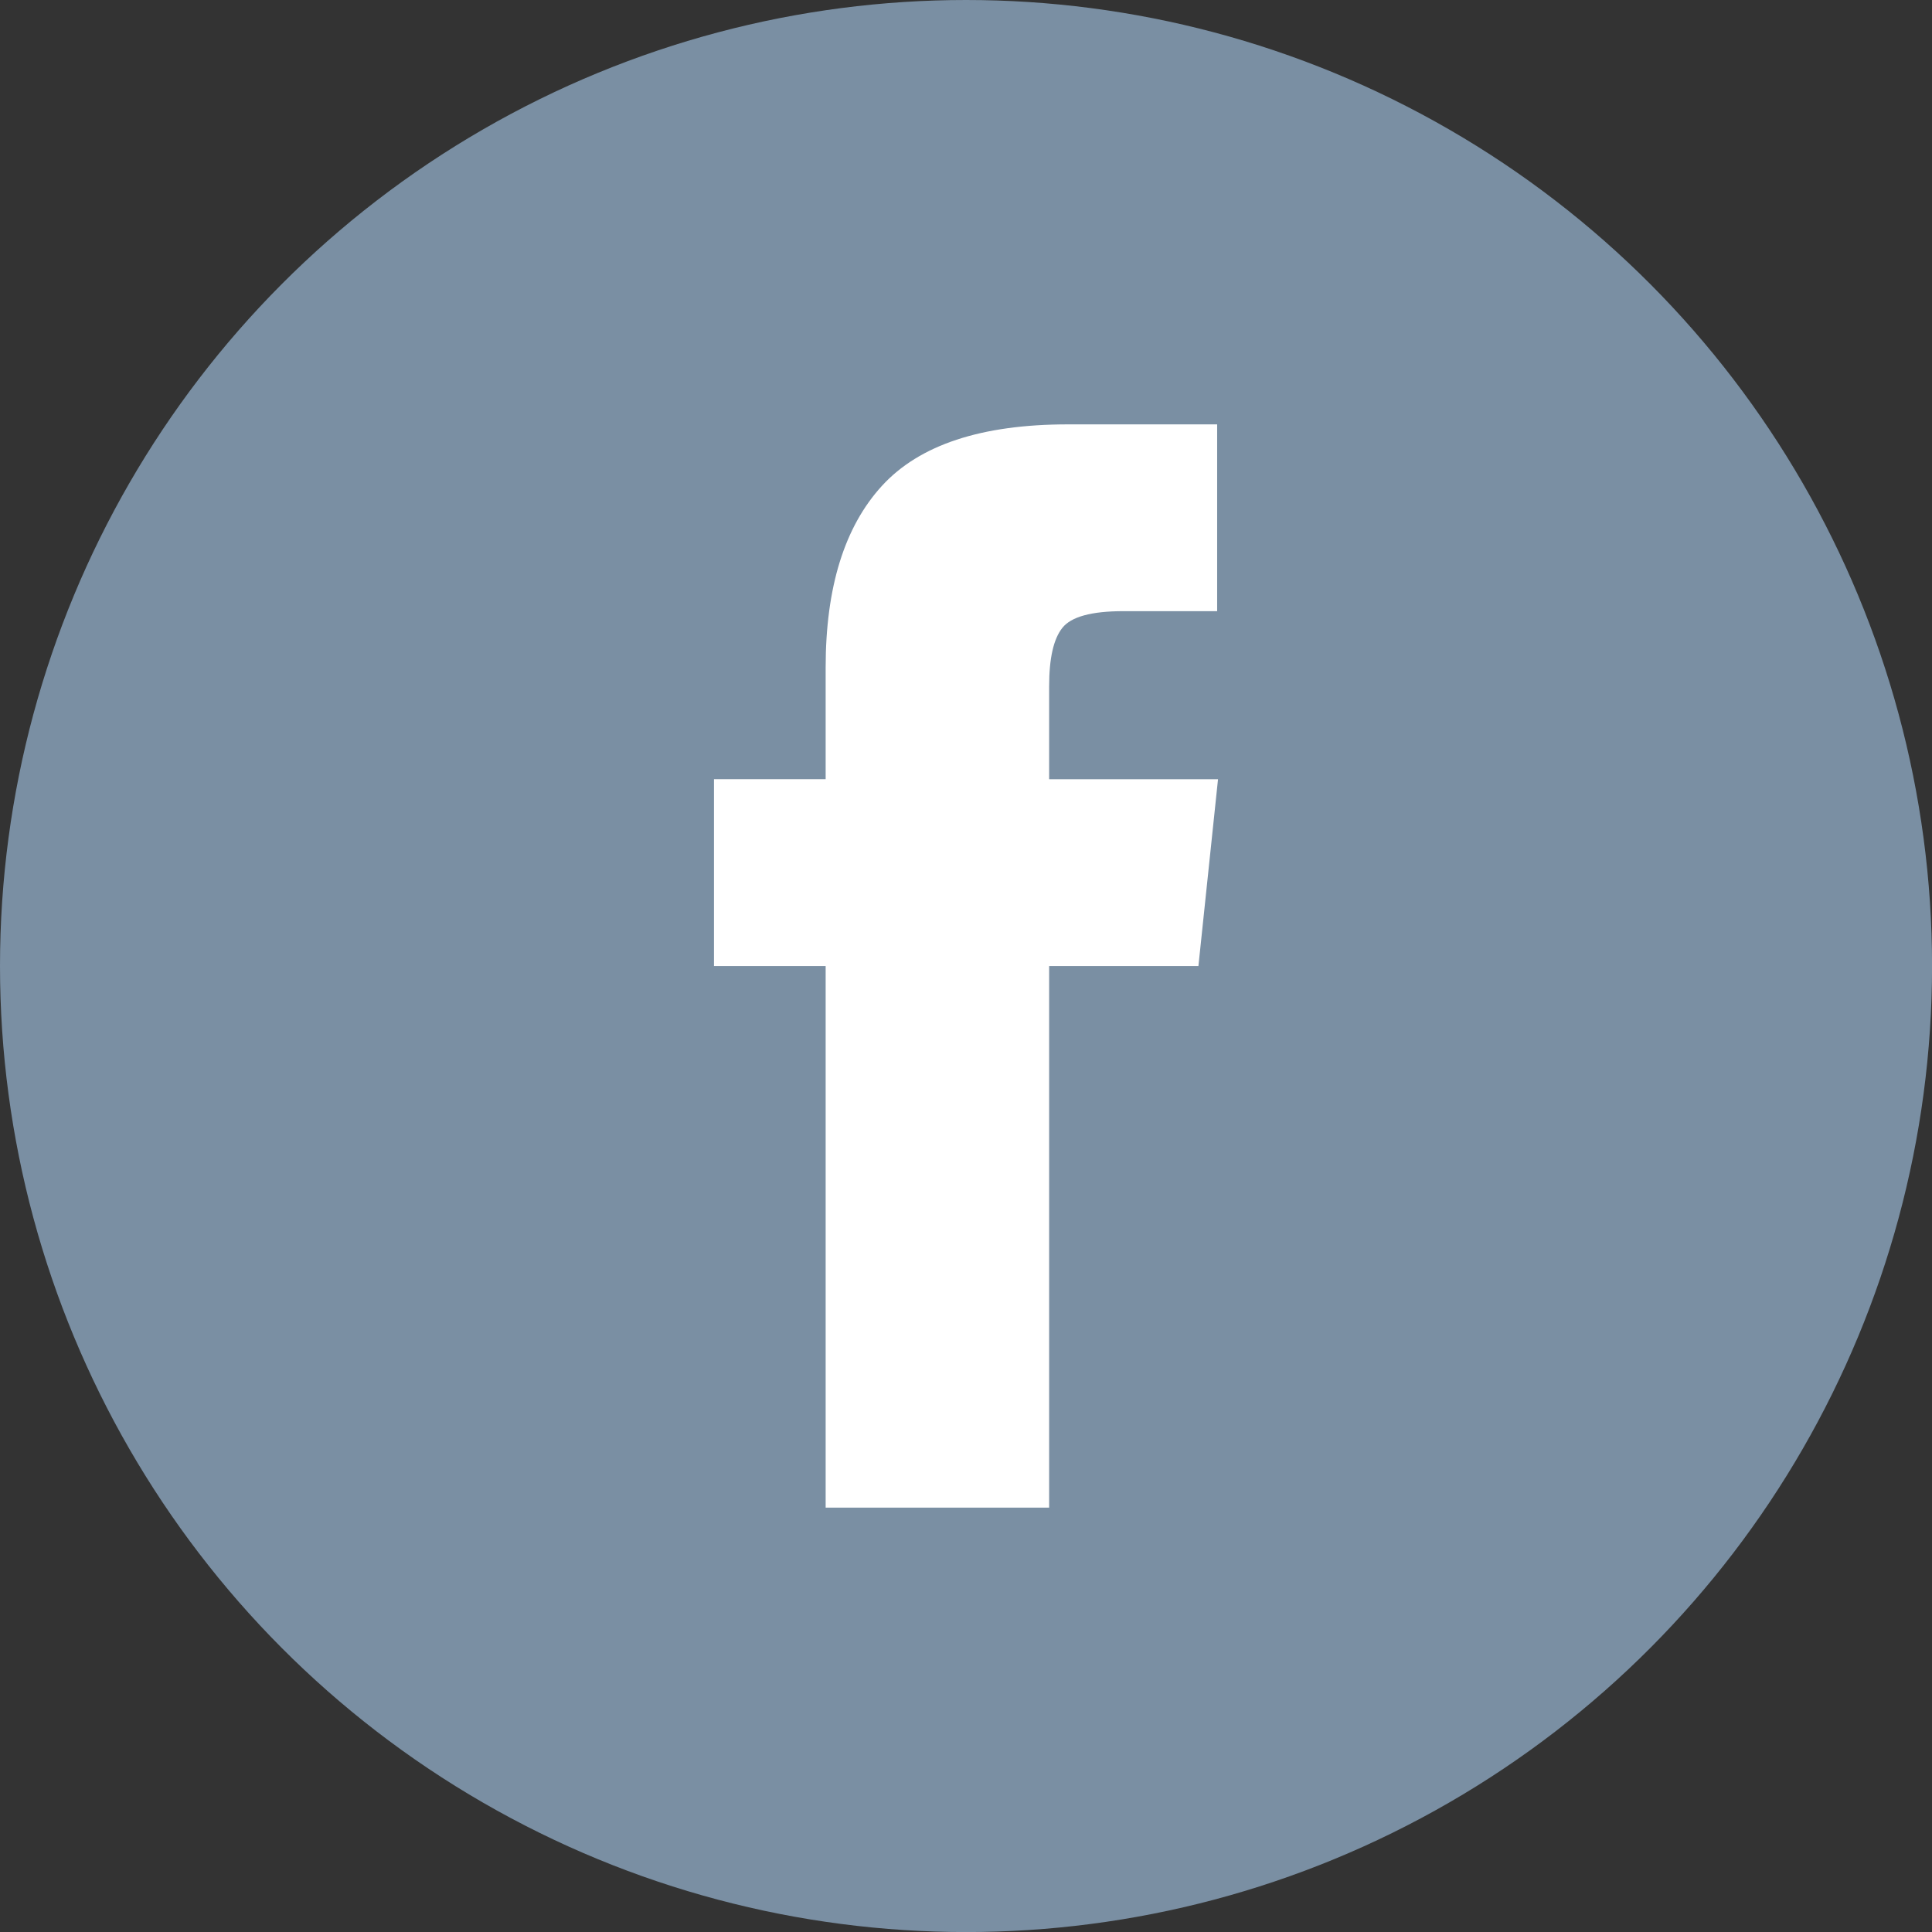
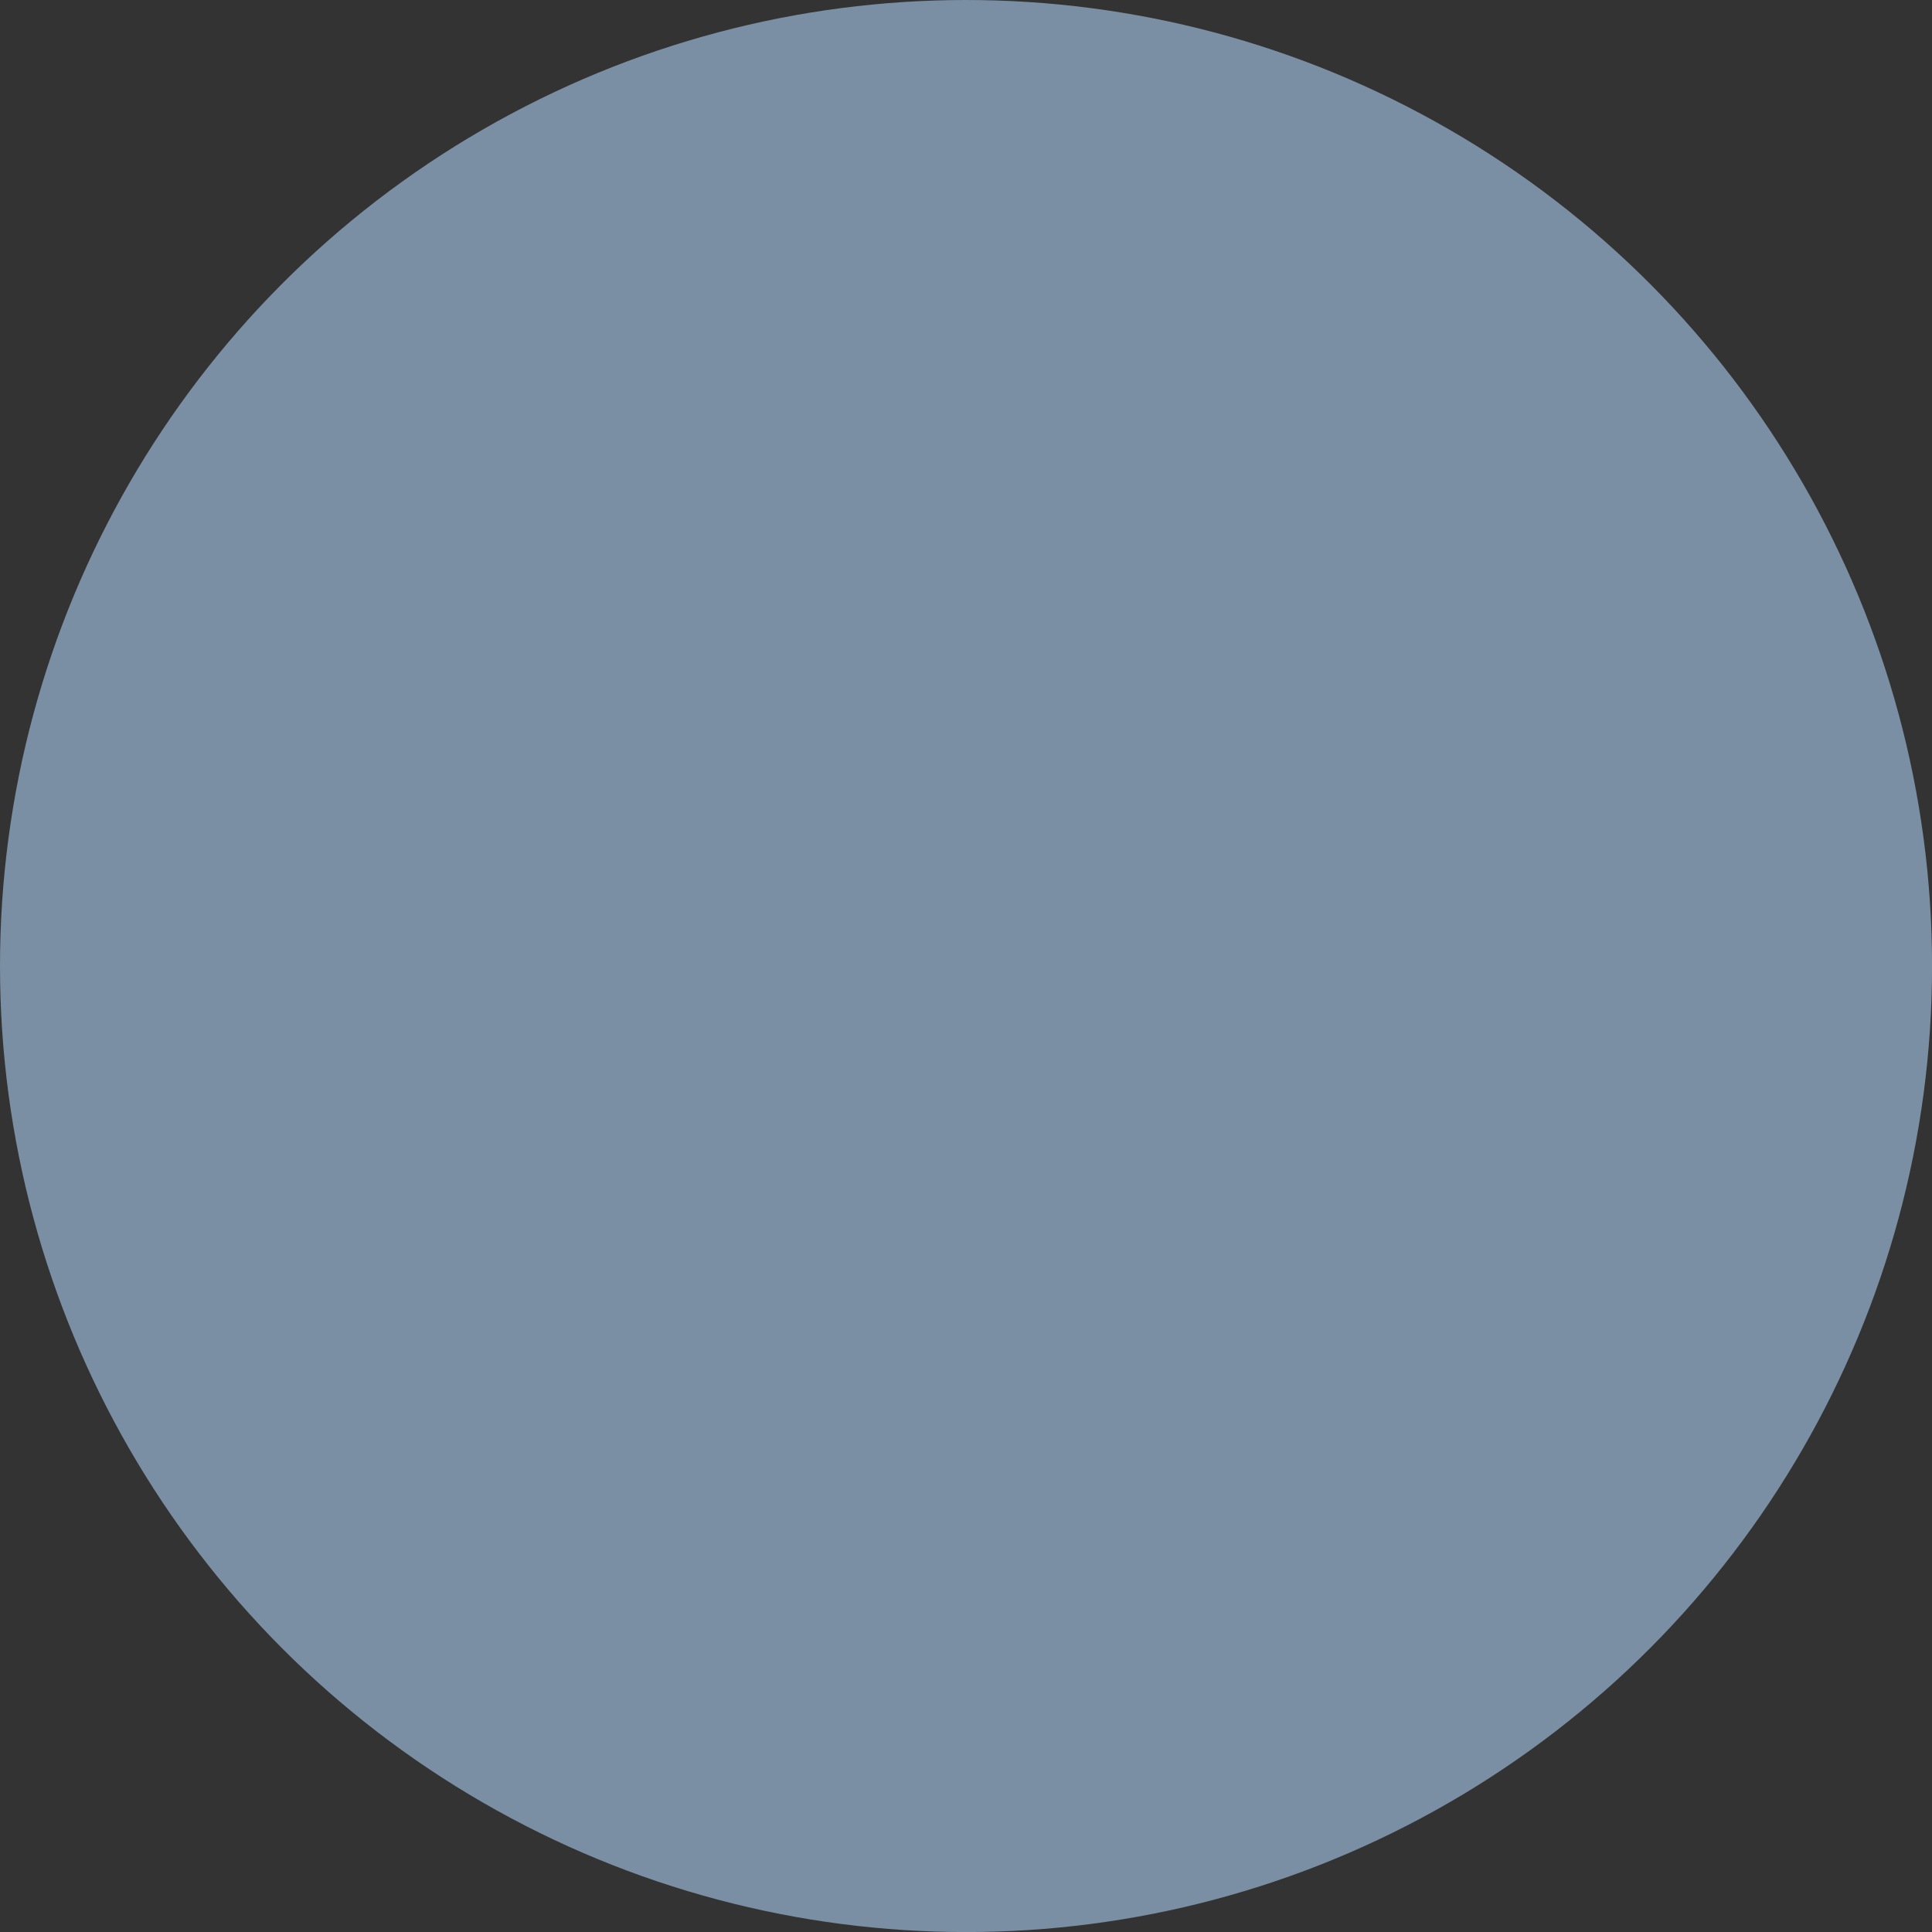
<svg xmlns="http://www.w3.org/2000/svg" version="1.1" id="Layer_1" x="0px" y="0px" viewBox="0 0 35.797 35.797" style="enable-background:new 0 0 35.797 35.797;" xml:space="preserve">
  <rect x="0" y="0" width="35.797" height="35.797" fill="#333333" stroke="none" />
  <g>
    <circle style="fill:#7A8FA3;" cx="17.899" cy="17.899" r="17.899" />
-     <path style="fill:#FFFFFF;" d="M22.205,17.899h-2.766v10.035h-4.141V17.899h-2.069v-3.462h2.069v-2.07   c0-1.485,0.349-2.607,1.044-3.366c0.695-0.759,1.843-1.138,3.445-1.138h2.765v3.461h-1.738c-0.59,0-0.967,0.103-1.13,0.309   c-0.164,0.206-0.245,0.565-0.245,1.083v1.722h3.129L22.205,17.899z" />
  </g>
</svg>